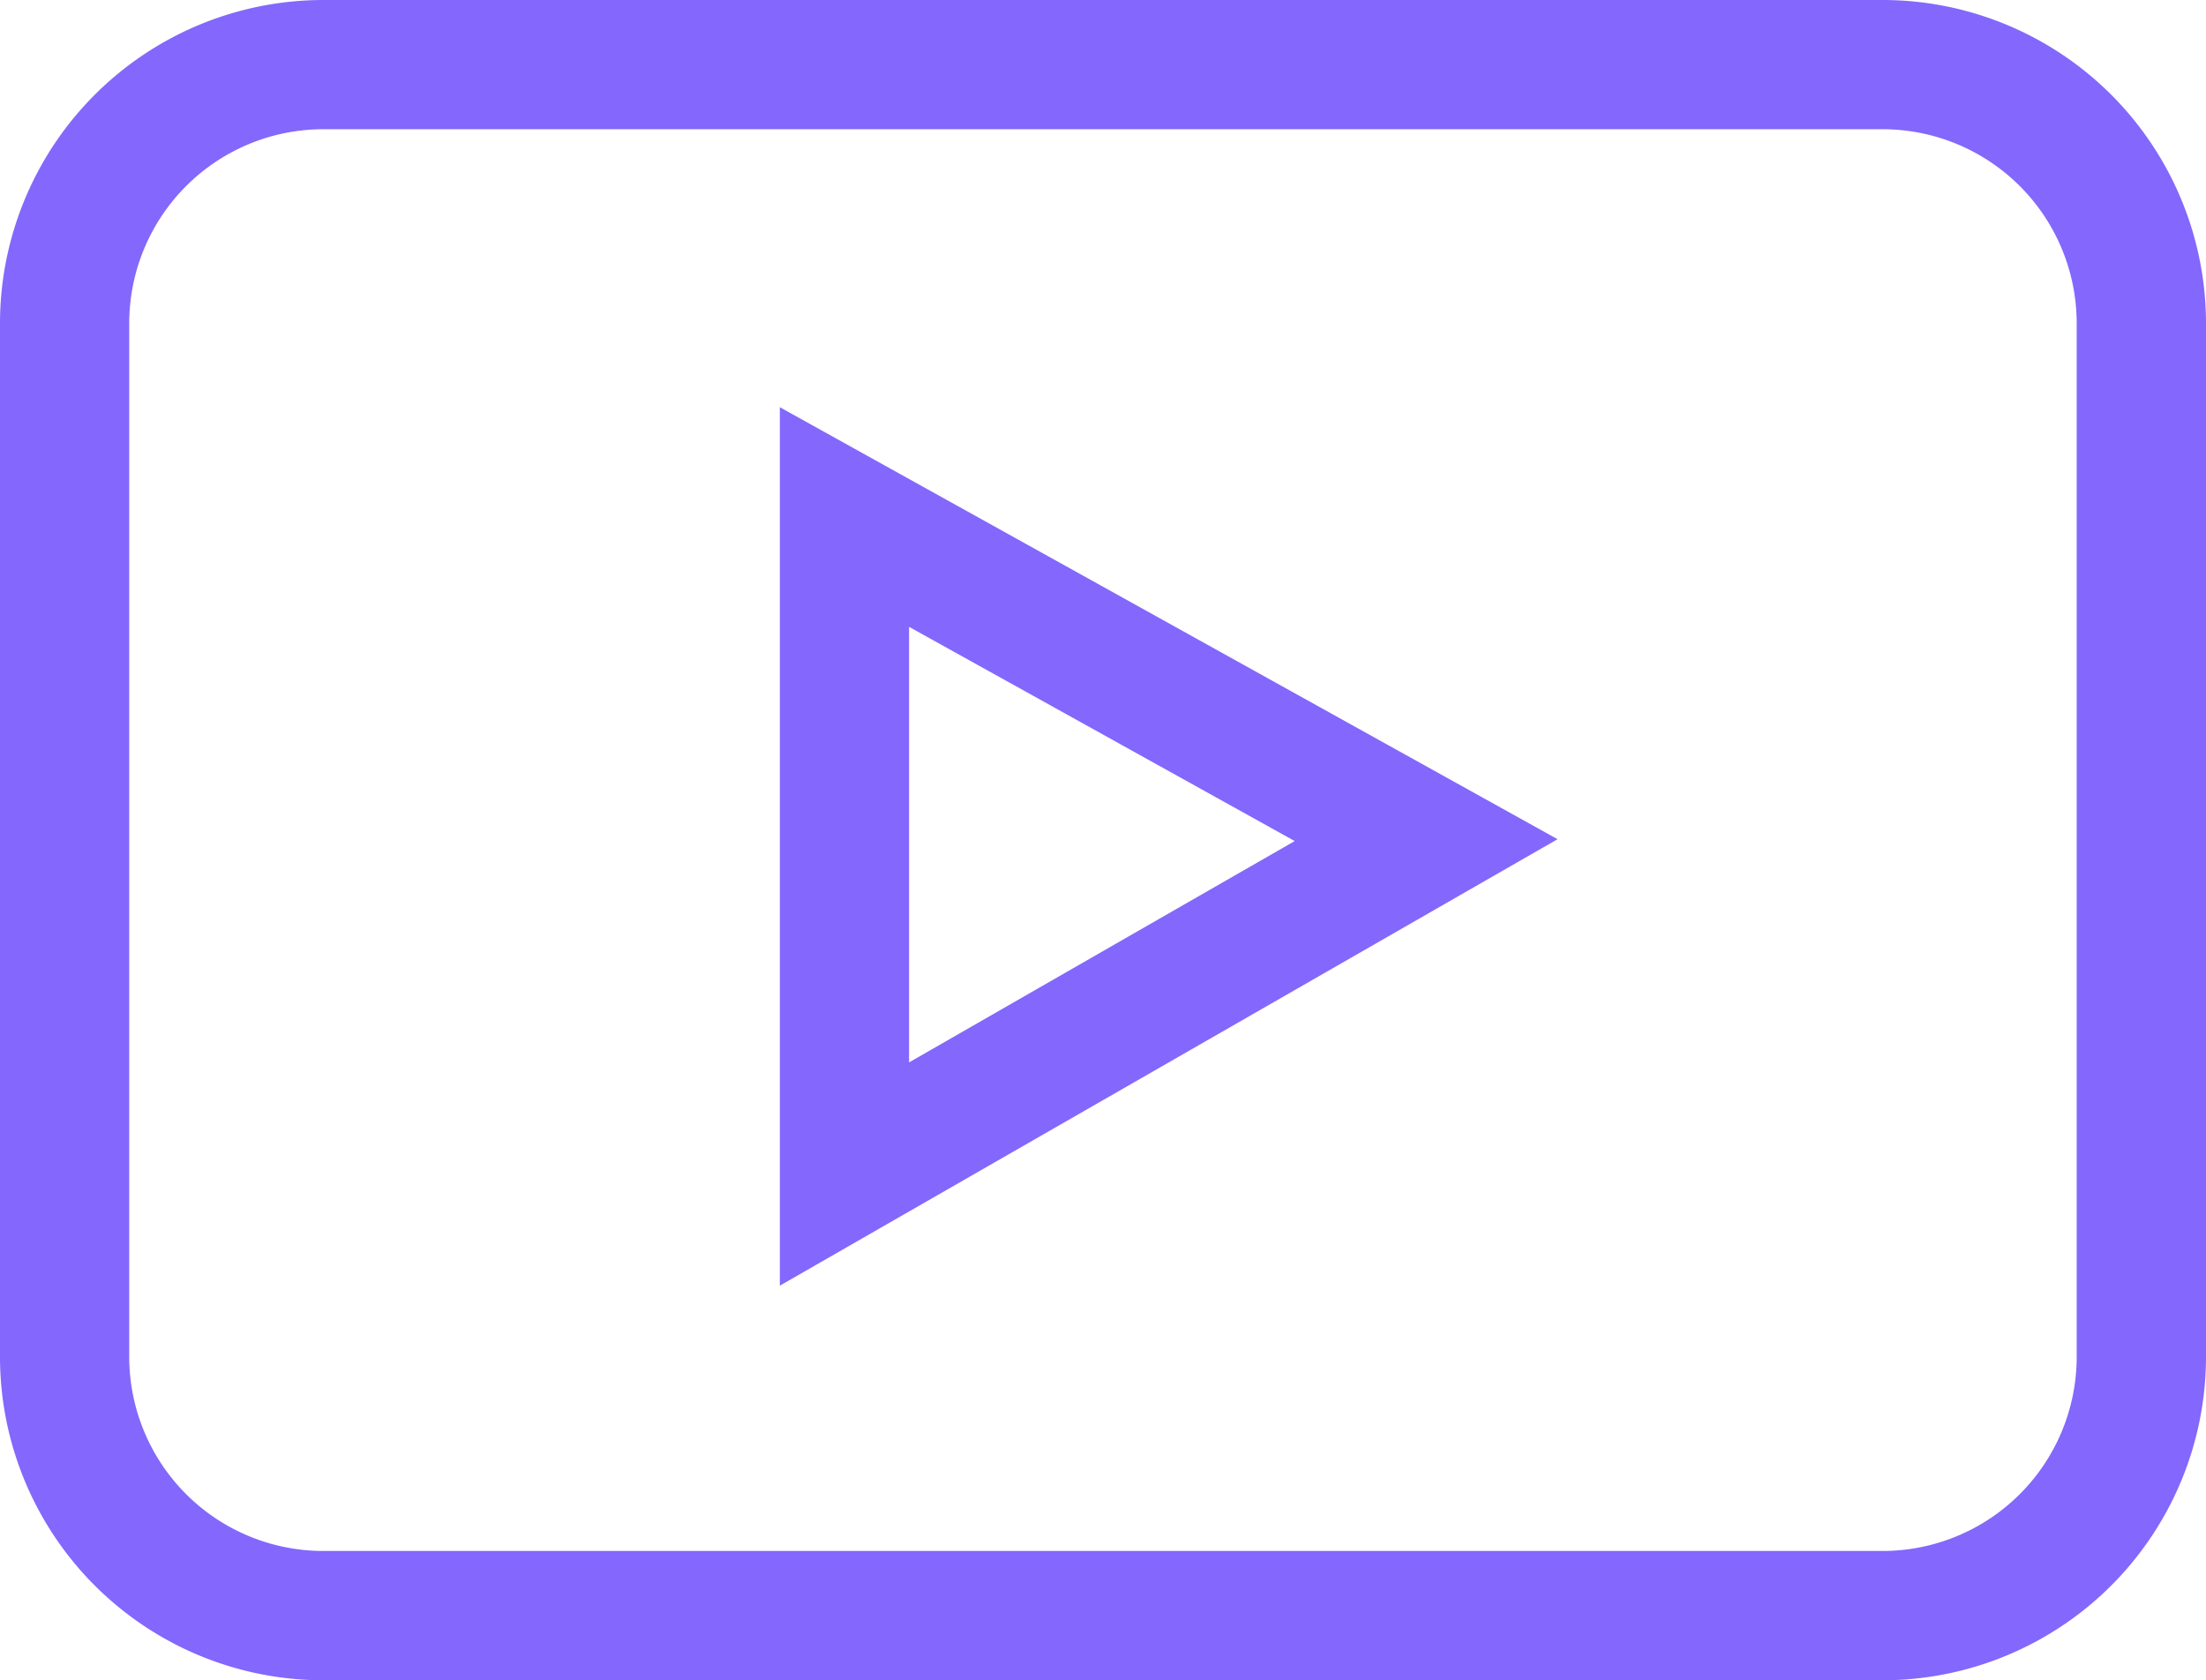
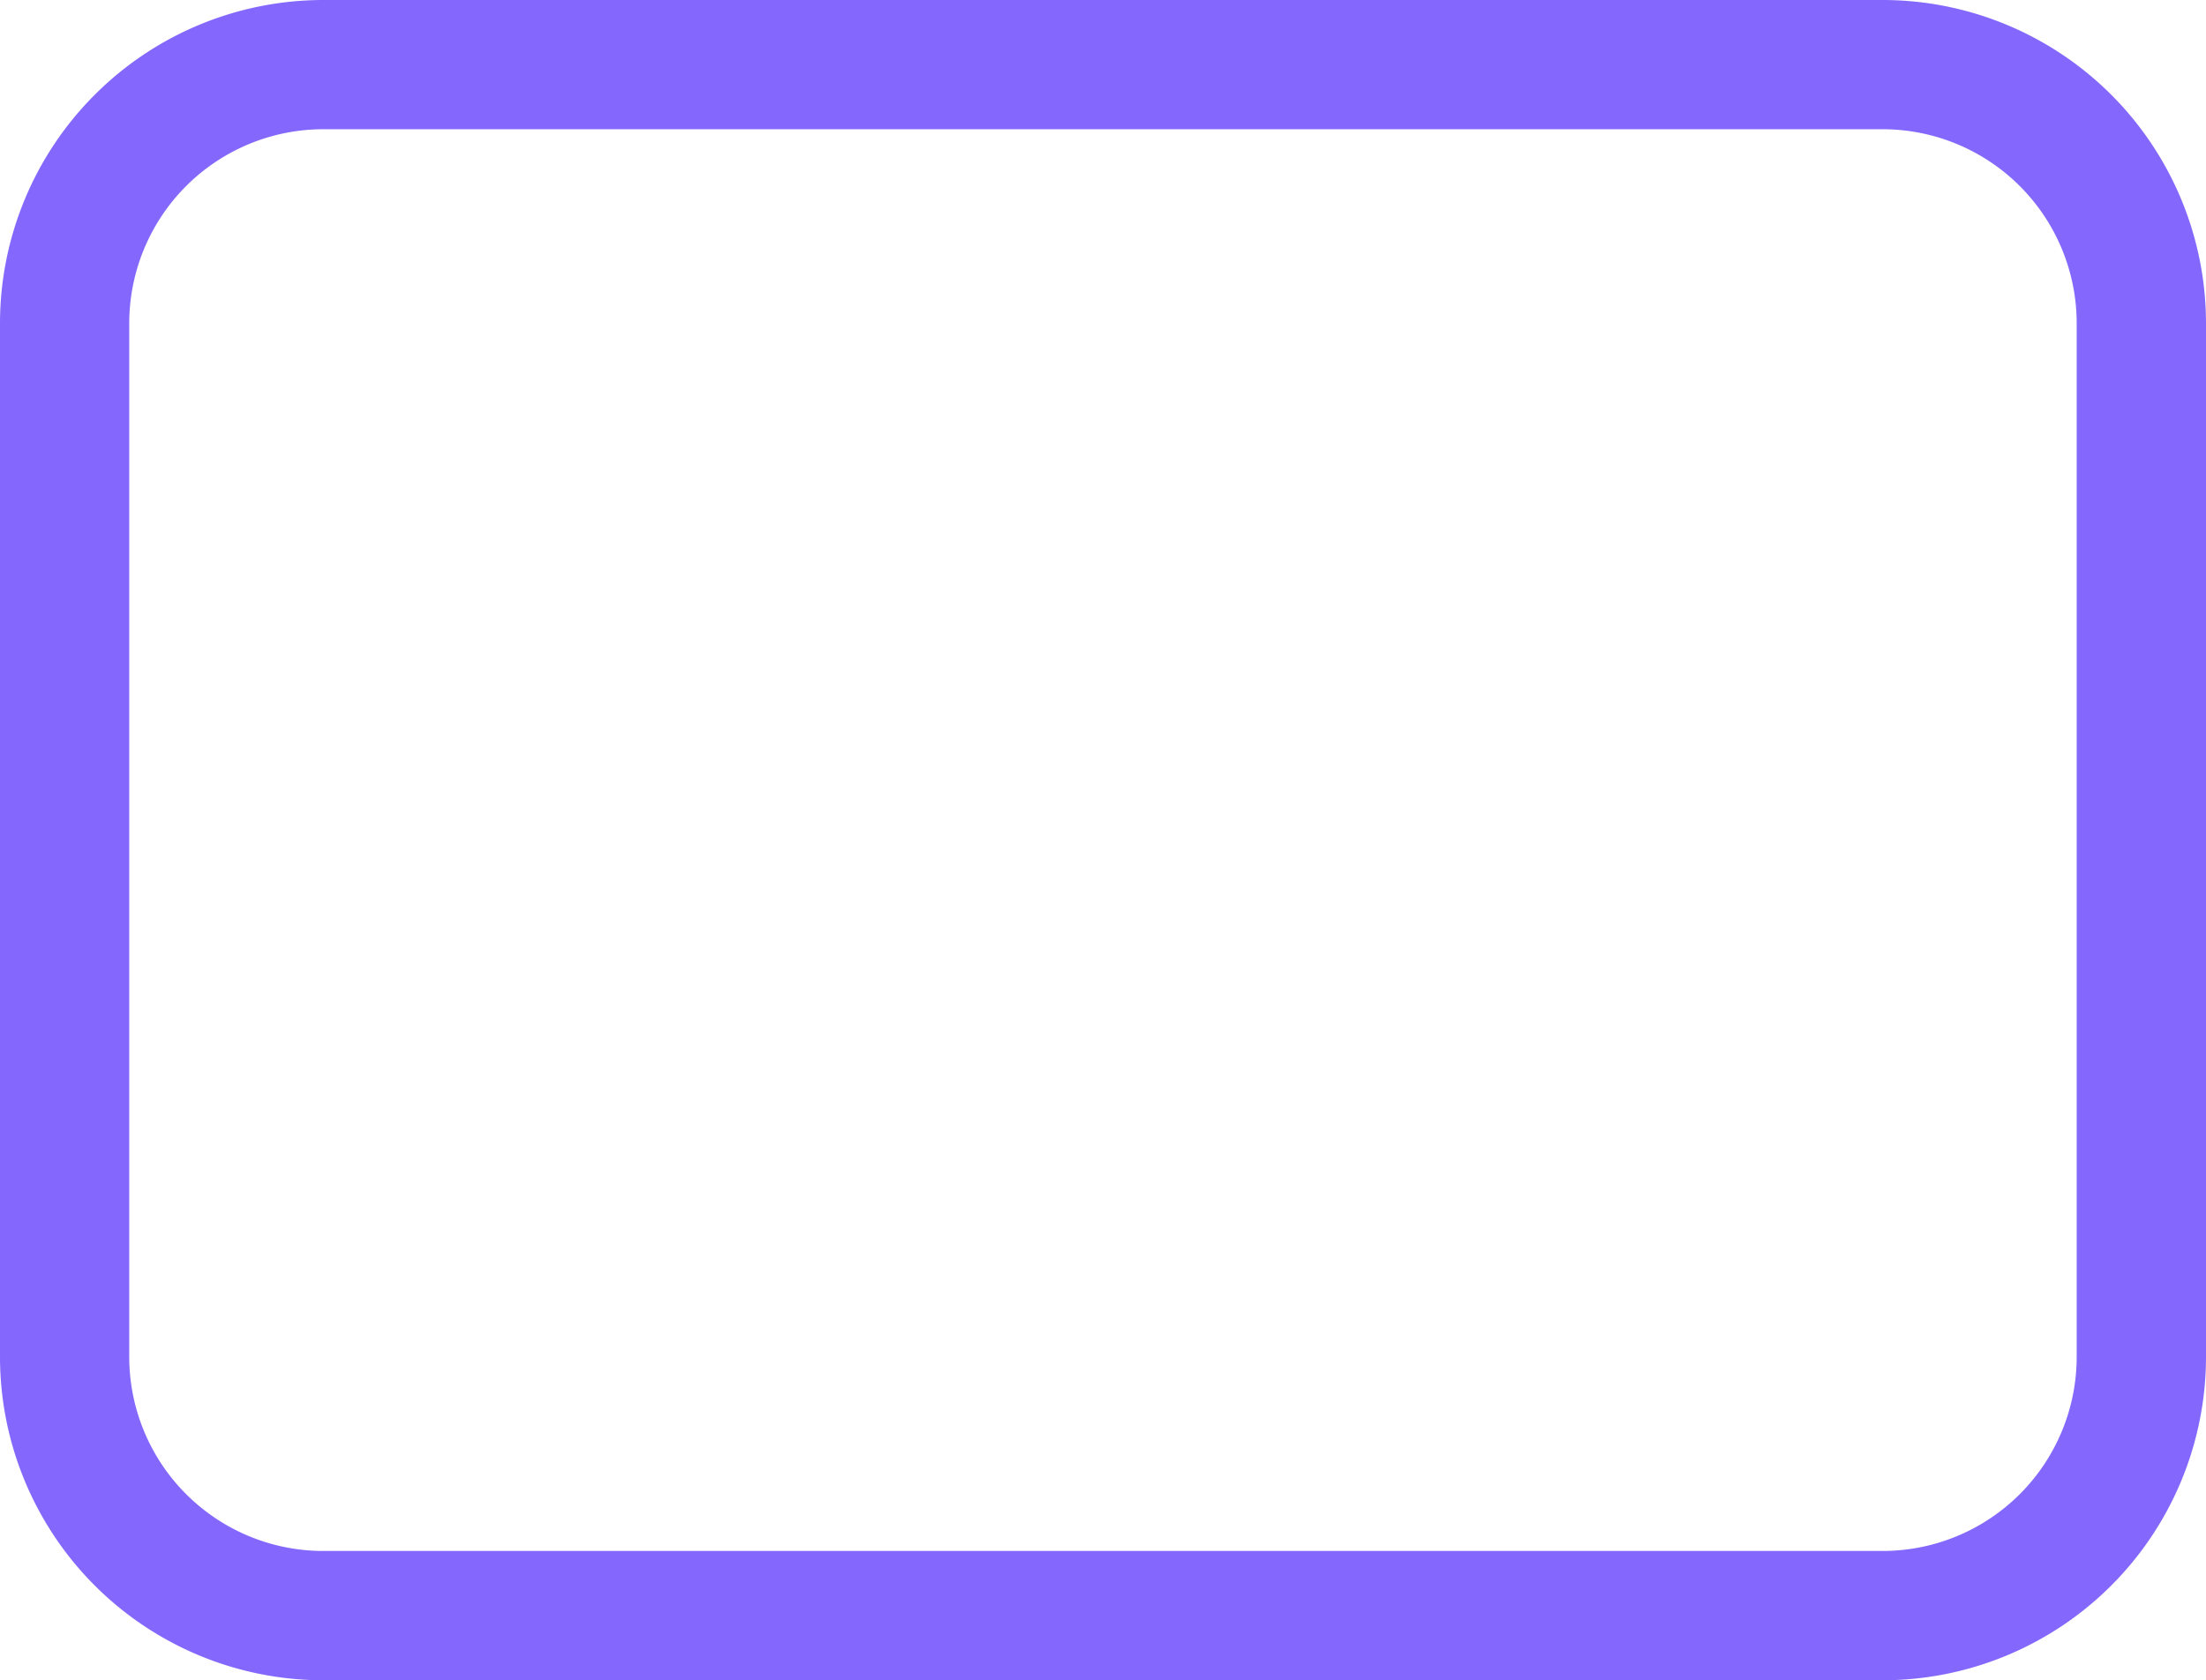
<svg xmlns="http://www.w3.org/2000/svg" width="30.964" height="23.586" viewBox="0 0 30.964 23.586">
  <g id="그룹_2769" data-name="그룹 2769" transform="translate(-417 -1703.809)">
    <g id="free-icon-youtube-1051350" transform="translate(417 1703.809)">
      <path id="패스_1286" data-name="패스 1286" d="M4.536,23.586H26.428a4.541,4.541,0,0,0,4.536-4.536V4.536A4.541,4.541,0,0,0,26.428,0H4.536A4.541,4.541,0,0,0,0,4.536V19.05A4.541,4.541,0,0,0,4.536,23.586ZM1.814,4.536A2.725,2.725,0,0,1,4.536,1.814H26.428a2.725,2.725,0,0,1,2.721,2.721V19.05a2.725,2.725,0,0,1-2.721,2.721H4.536A2.725,2.725,0,0,1,1.814,19.05Zm0,0" fill="#8467fc" />
-       <path id="패스_1287" data-name="패스 1287" d="M181,94.508v12.331l10.916-6.267Zm1.814,3.083,5.413,3.007-5.413,3.107Zm0,0" transform="translate(-170.054 -88.792)" fill="#8467fc" />
    </g>
  </g>
</svg>